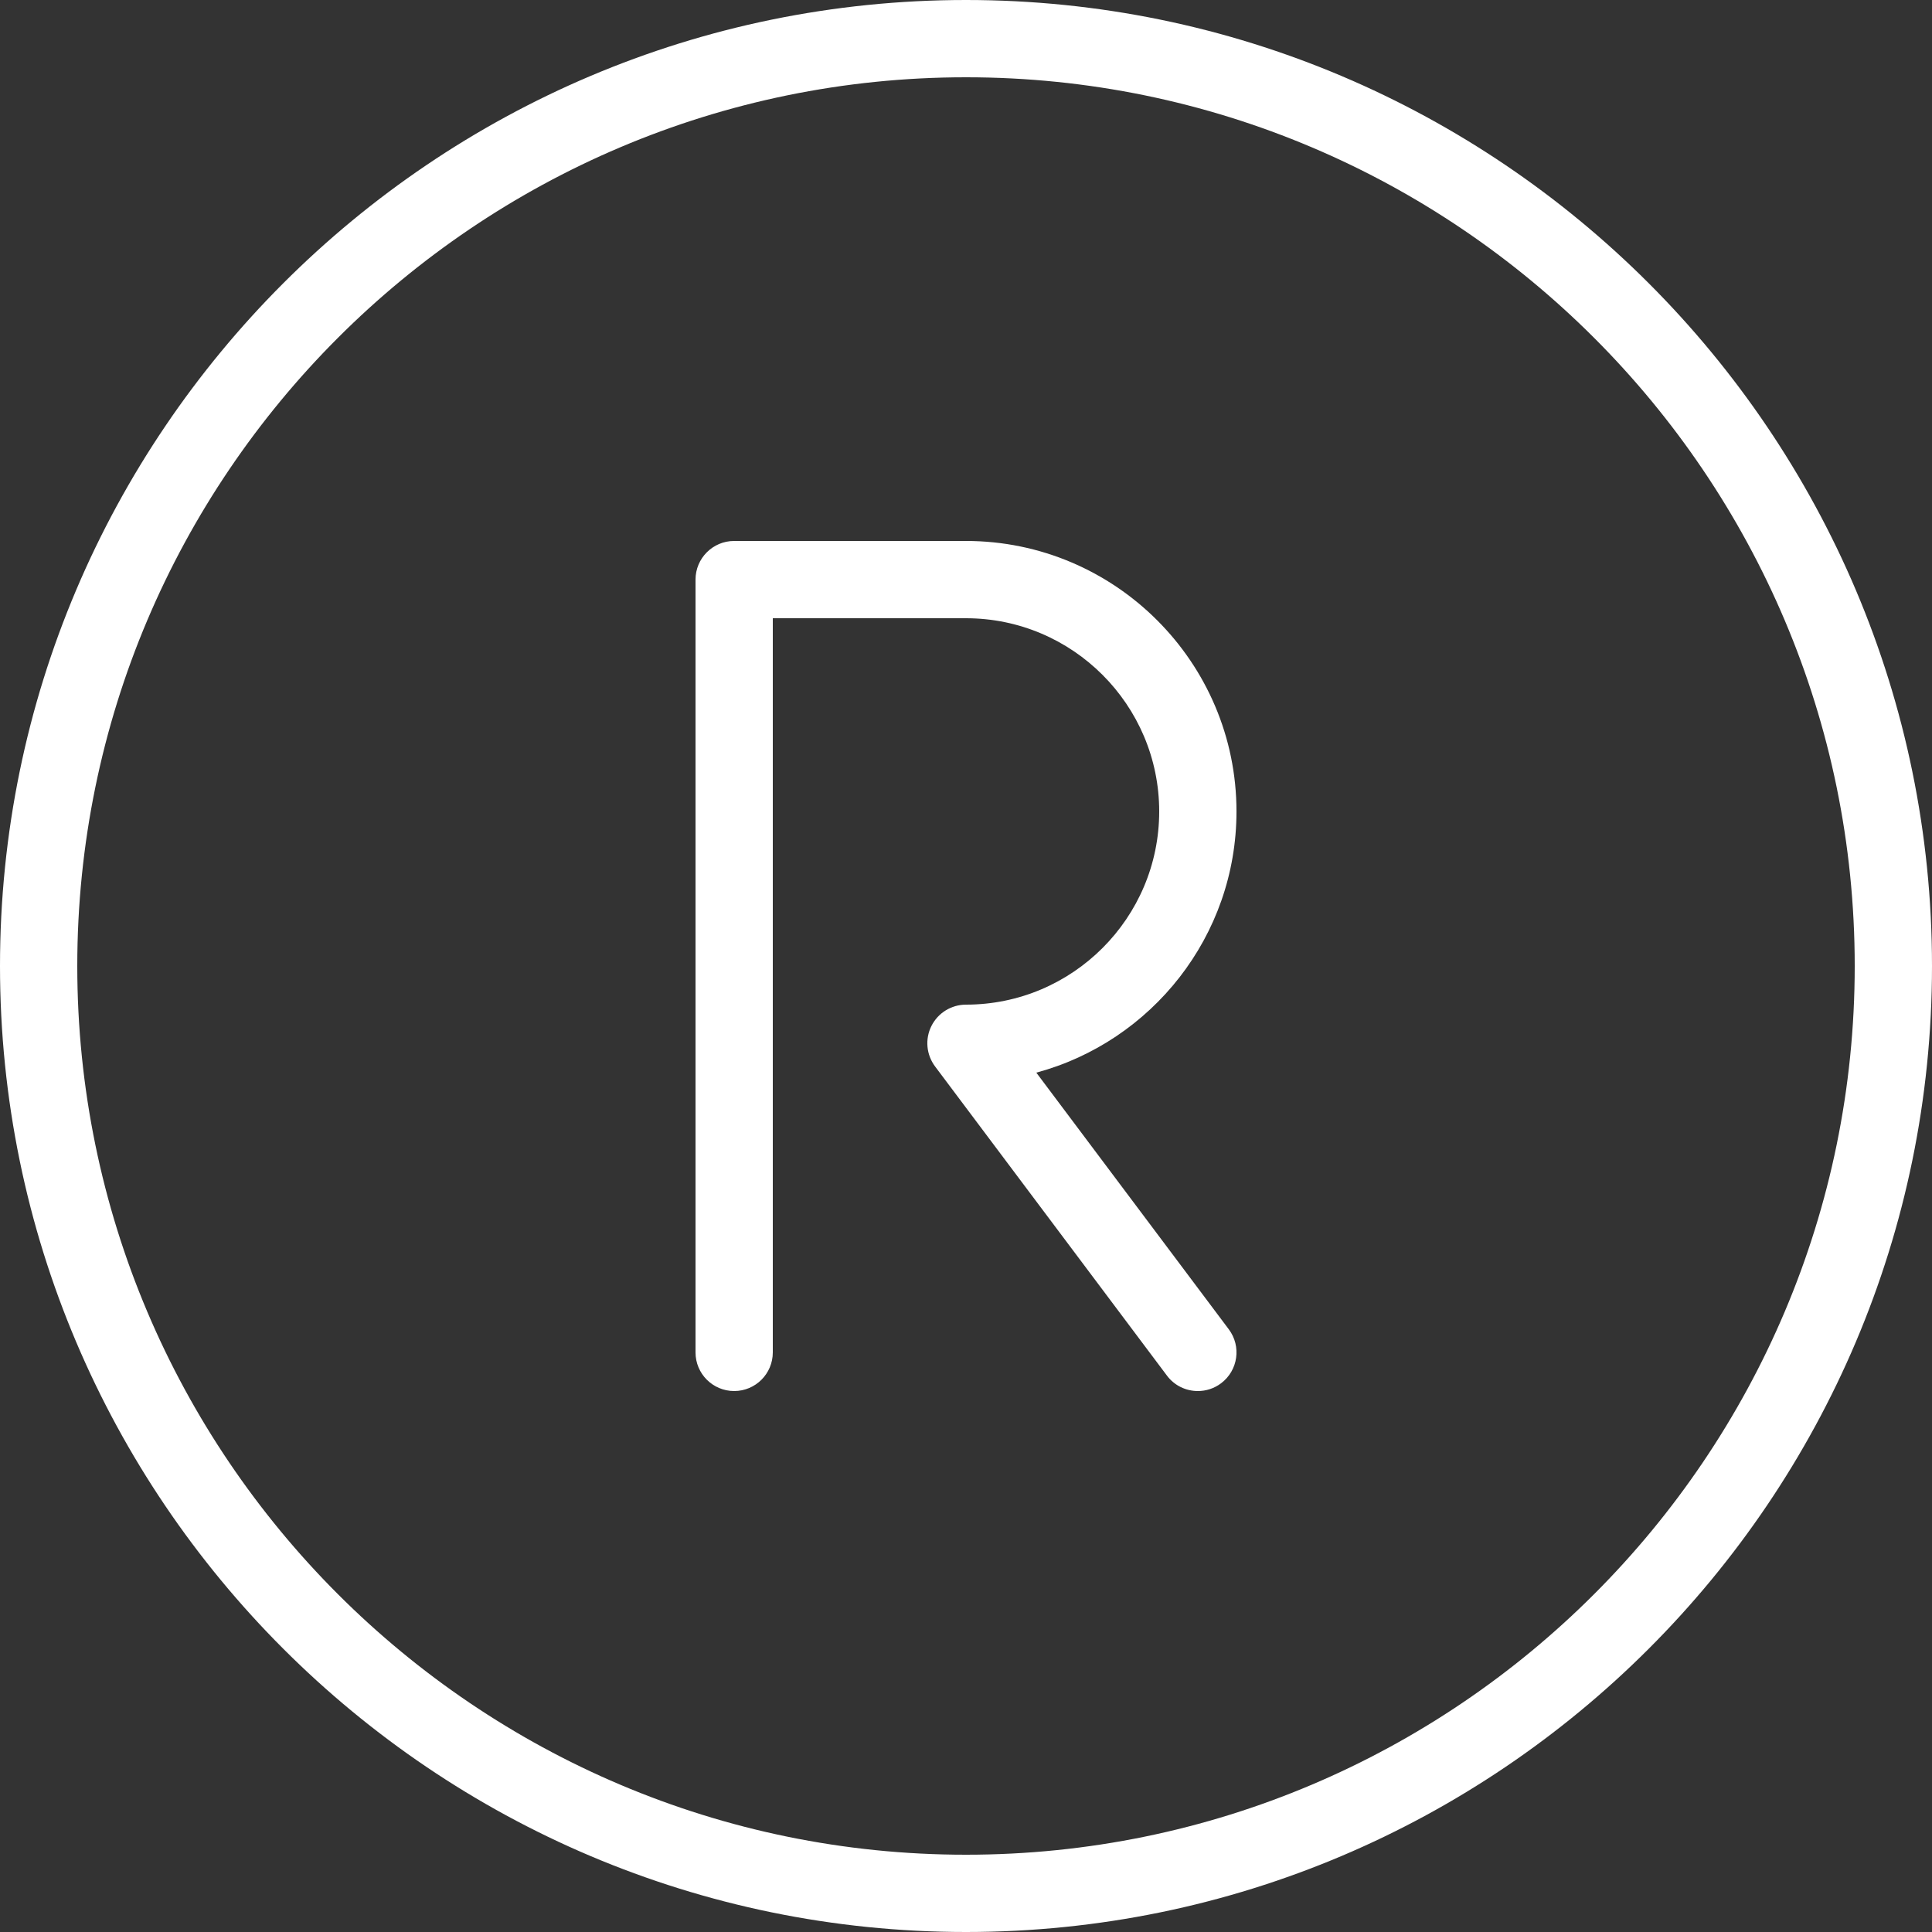
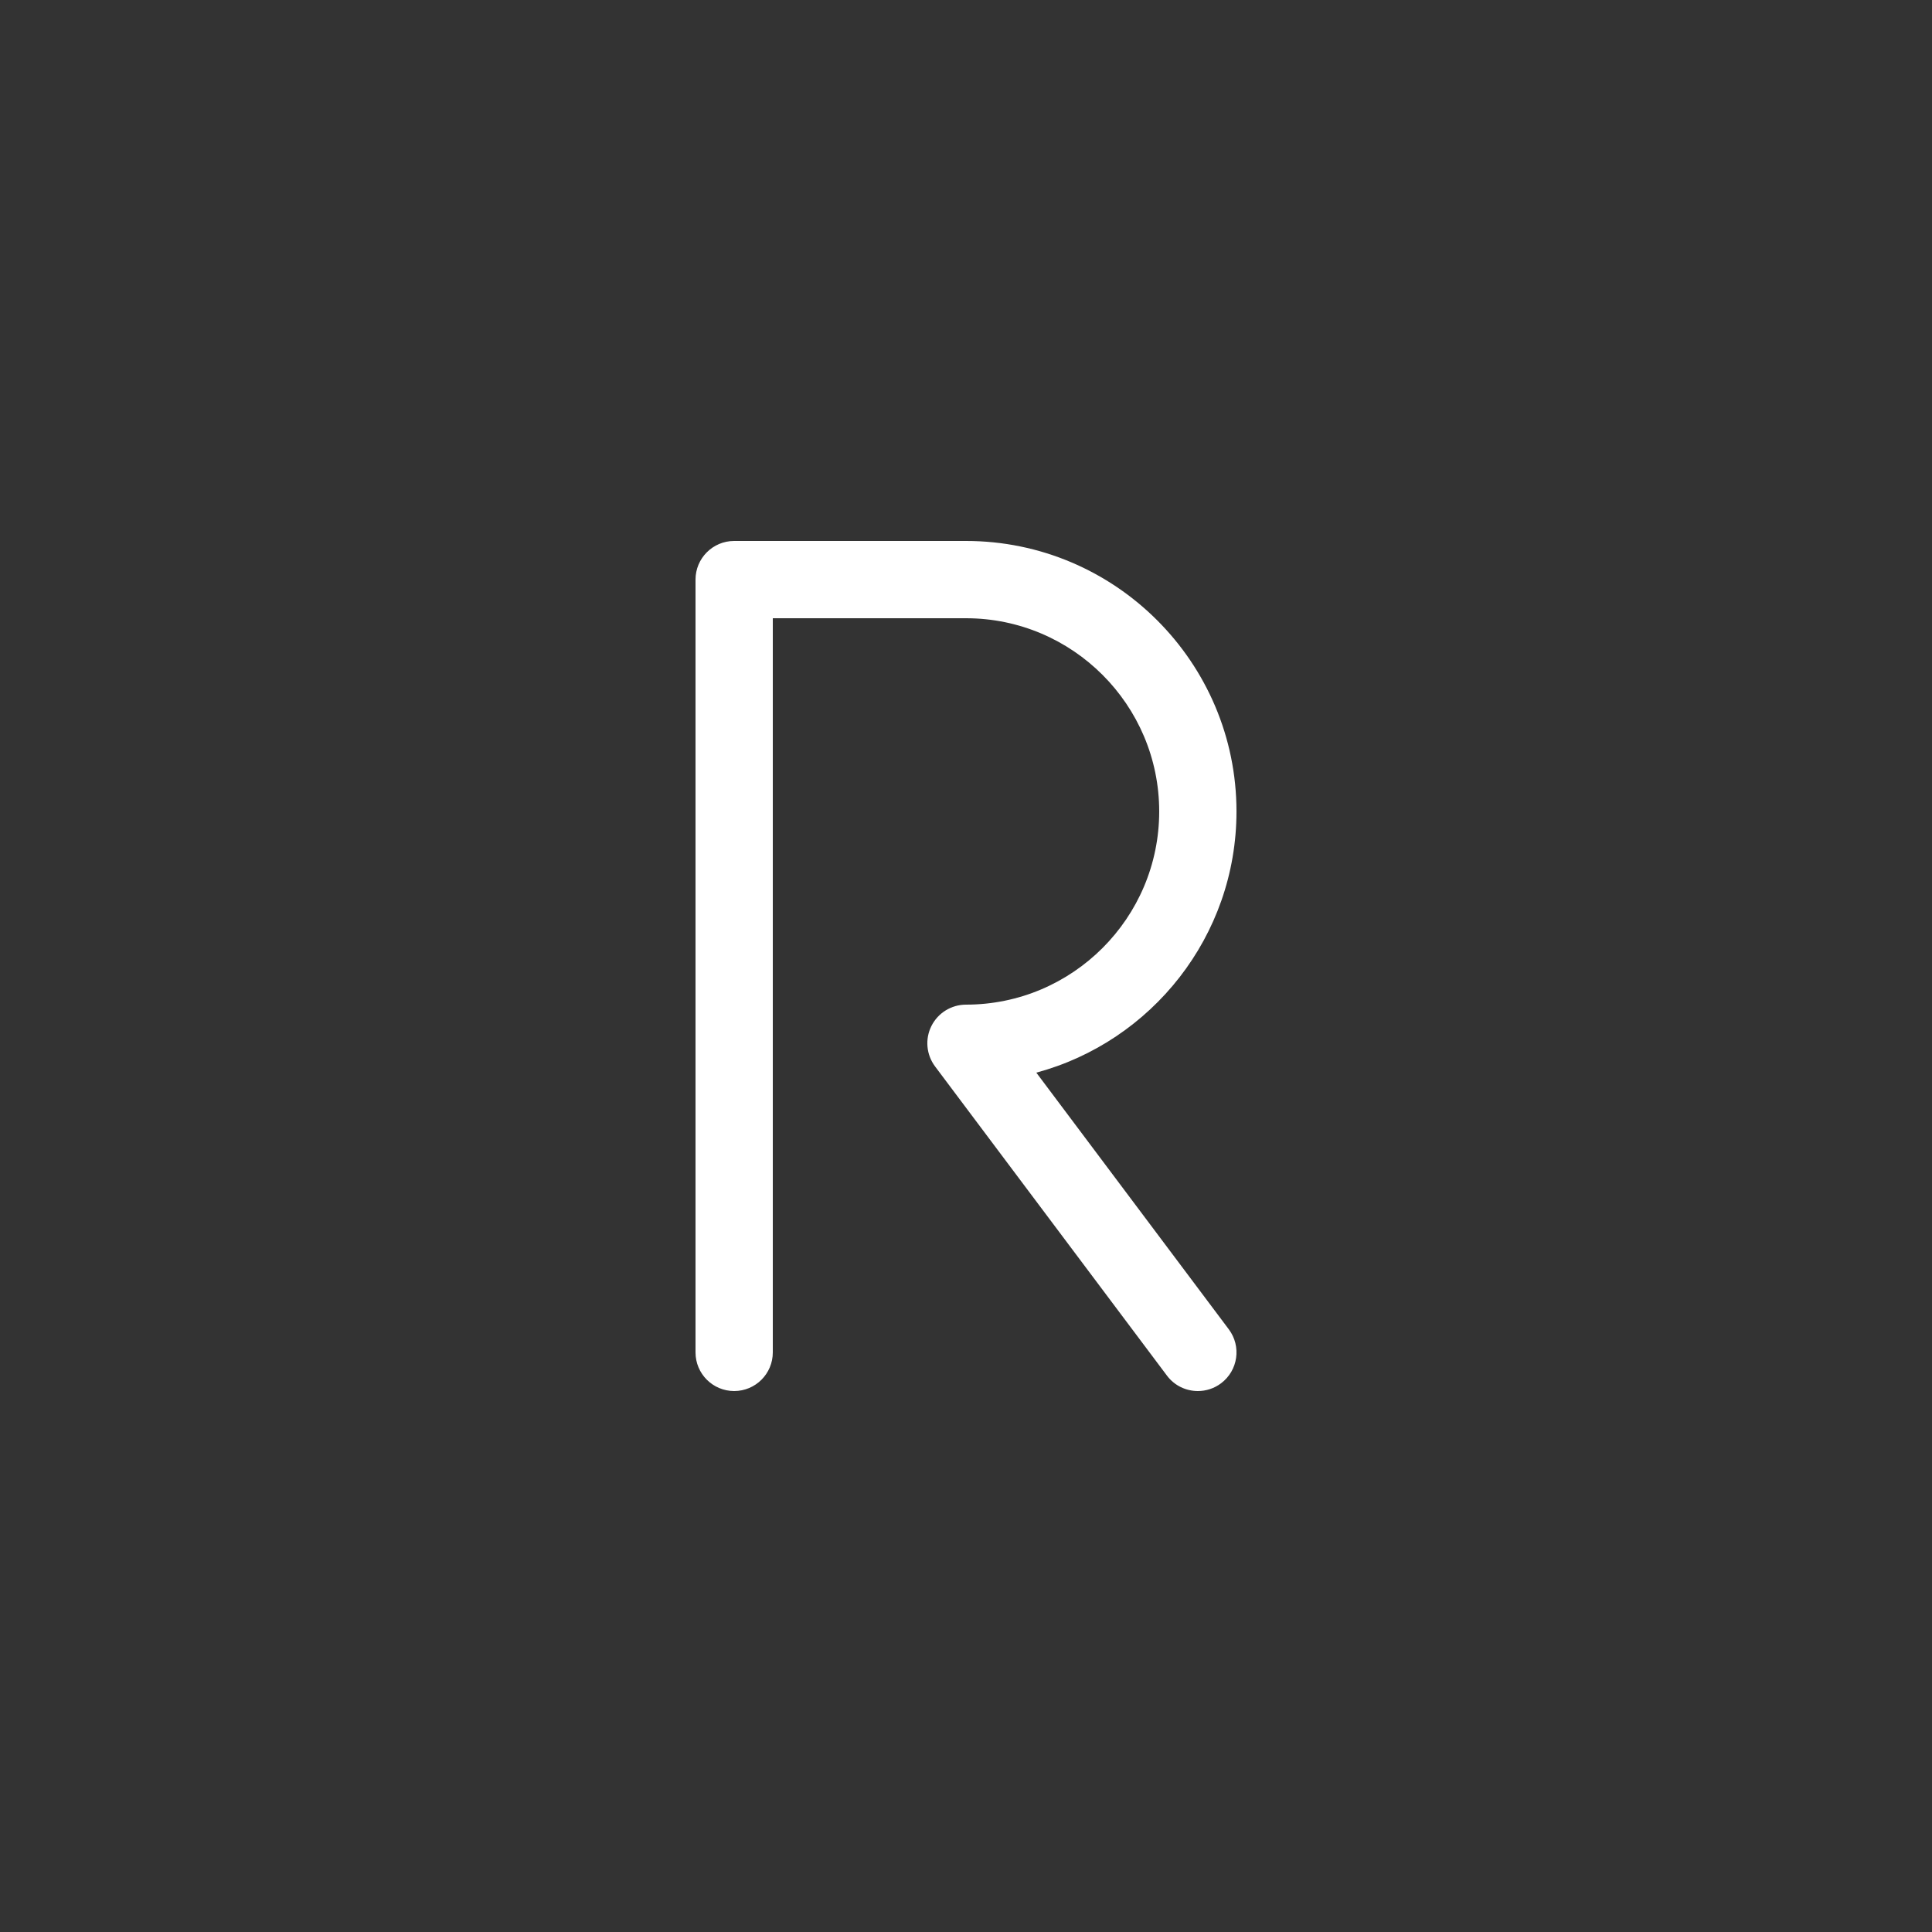
<svg xmlns="http://www.w3.org/2000/svg" fill="#ffffff" height="50" preserveAspectRatio="xMidYMid meet" version="1" viewBox="7.0 7.0 50.0 50.0" width="50" zoomAndPan="magnify">
  <rect x="7.0" y="7.0" width="50.0" height="50.0" fill="#333333" stroke="none" />
  <g id="change1_1">
-     <path d="M32,7c-13.785,0 -25,11.215 -25,25c0,13.785 11.215,25 25,25c13.785,0 25,-11.215 25,-25c0,-13.785 -11.215,-25 -25,-25Zm0,48c-12.682,0 -23,-10.317 -23,-23c0,-12.682 10.318,-23 23,-23c12.683,0 23,10.318 23,23c0,12.683 -10.317,23 -23,23Z" fill="inherit" />
    <path d="M39,28c0,-3.86 -3.141,-7 -7,-7h-6c-0.552,0 -1,0.448 -1,1v20c0,0.553 0.448,1 1,1c0.552,0 1,-0.447 1,-1v-19h5c2.757,0 5,2.243 5,5c0,2.757 -2.243,5 -5,5c-0.379,0 -0.725,0.214 -0.895,0.553c-0.17,0.339 -0.132,0.744 0.095,1.047l6,8c0.196,0.263 0.496,0.4 0.801,0.4c0.209,0 0.419,-0.065 0.599,-0.2c0.442,-0.331 0.532,-0.958 0.2,-1.399l-4.98,-6.641c2.981,-0.803 5.18,-3.53 5.18,-6.76Z" fill="inherit" />
  </g>
</svg>